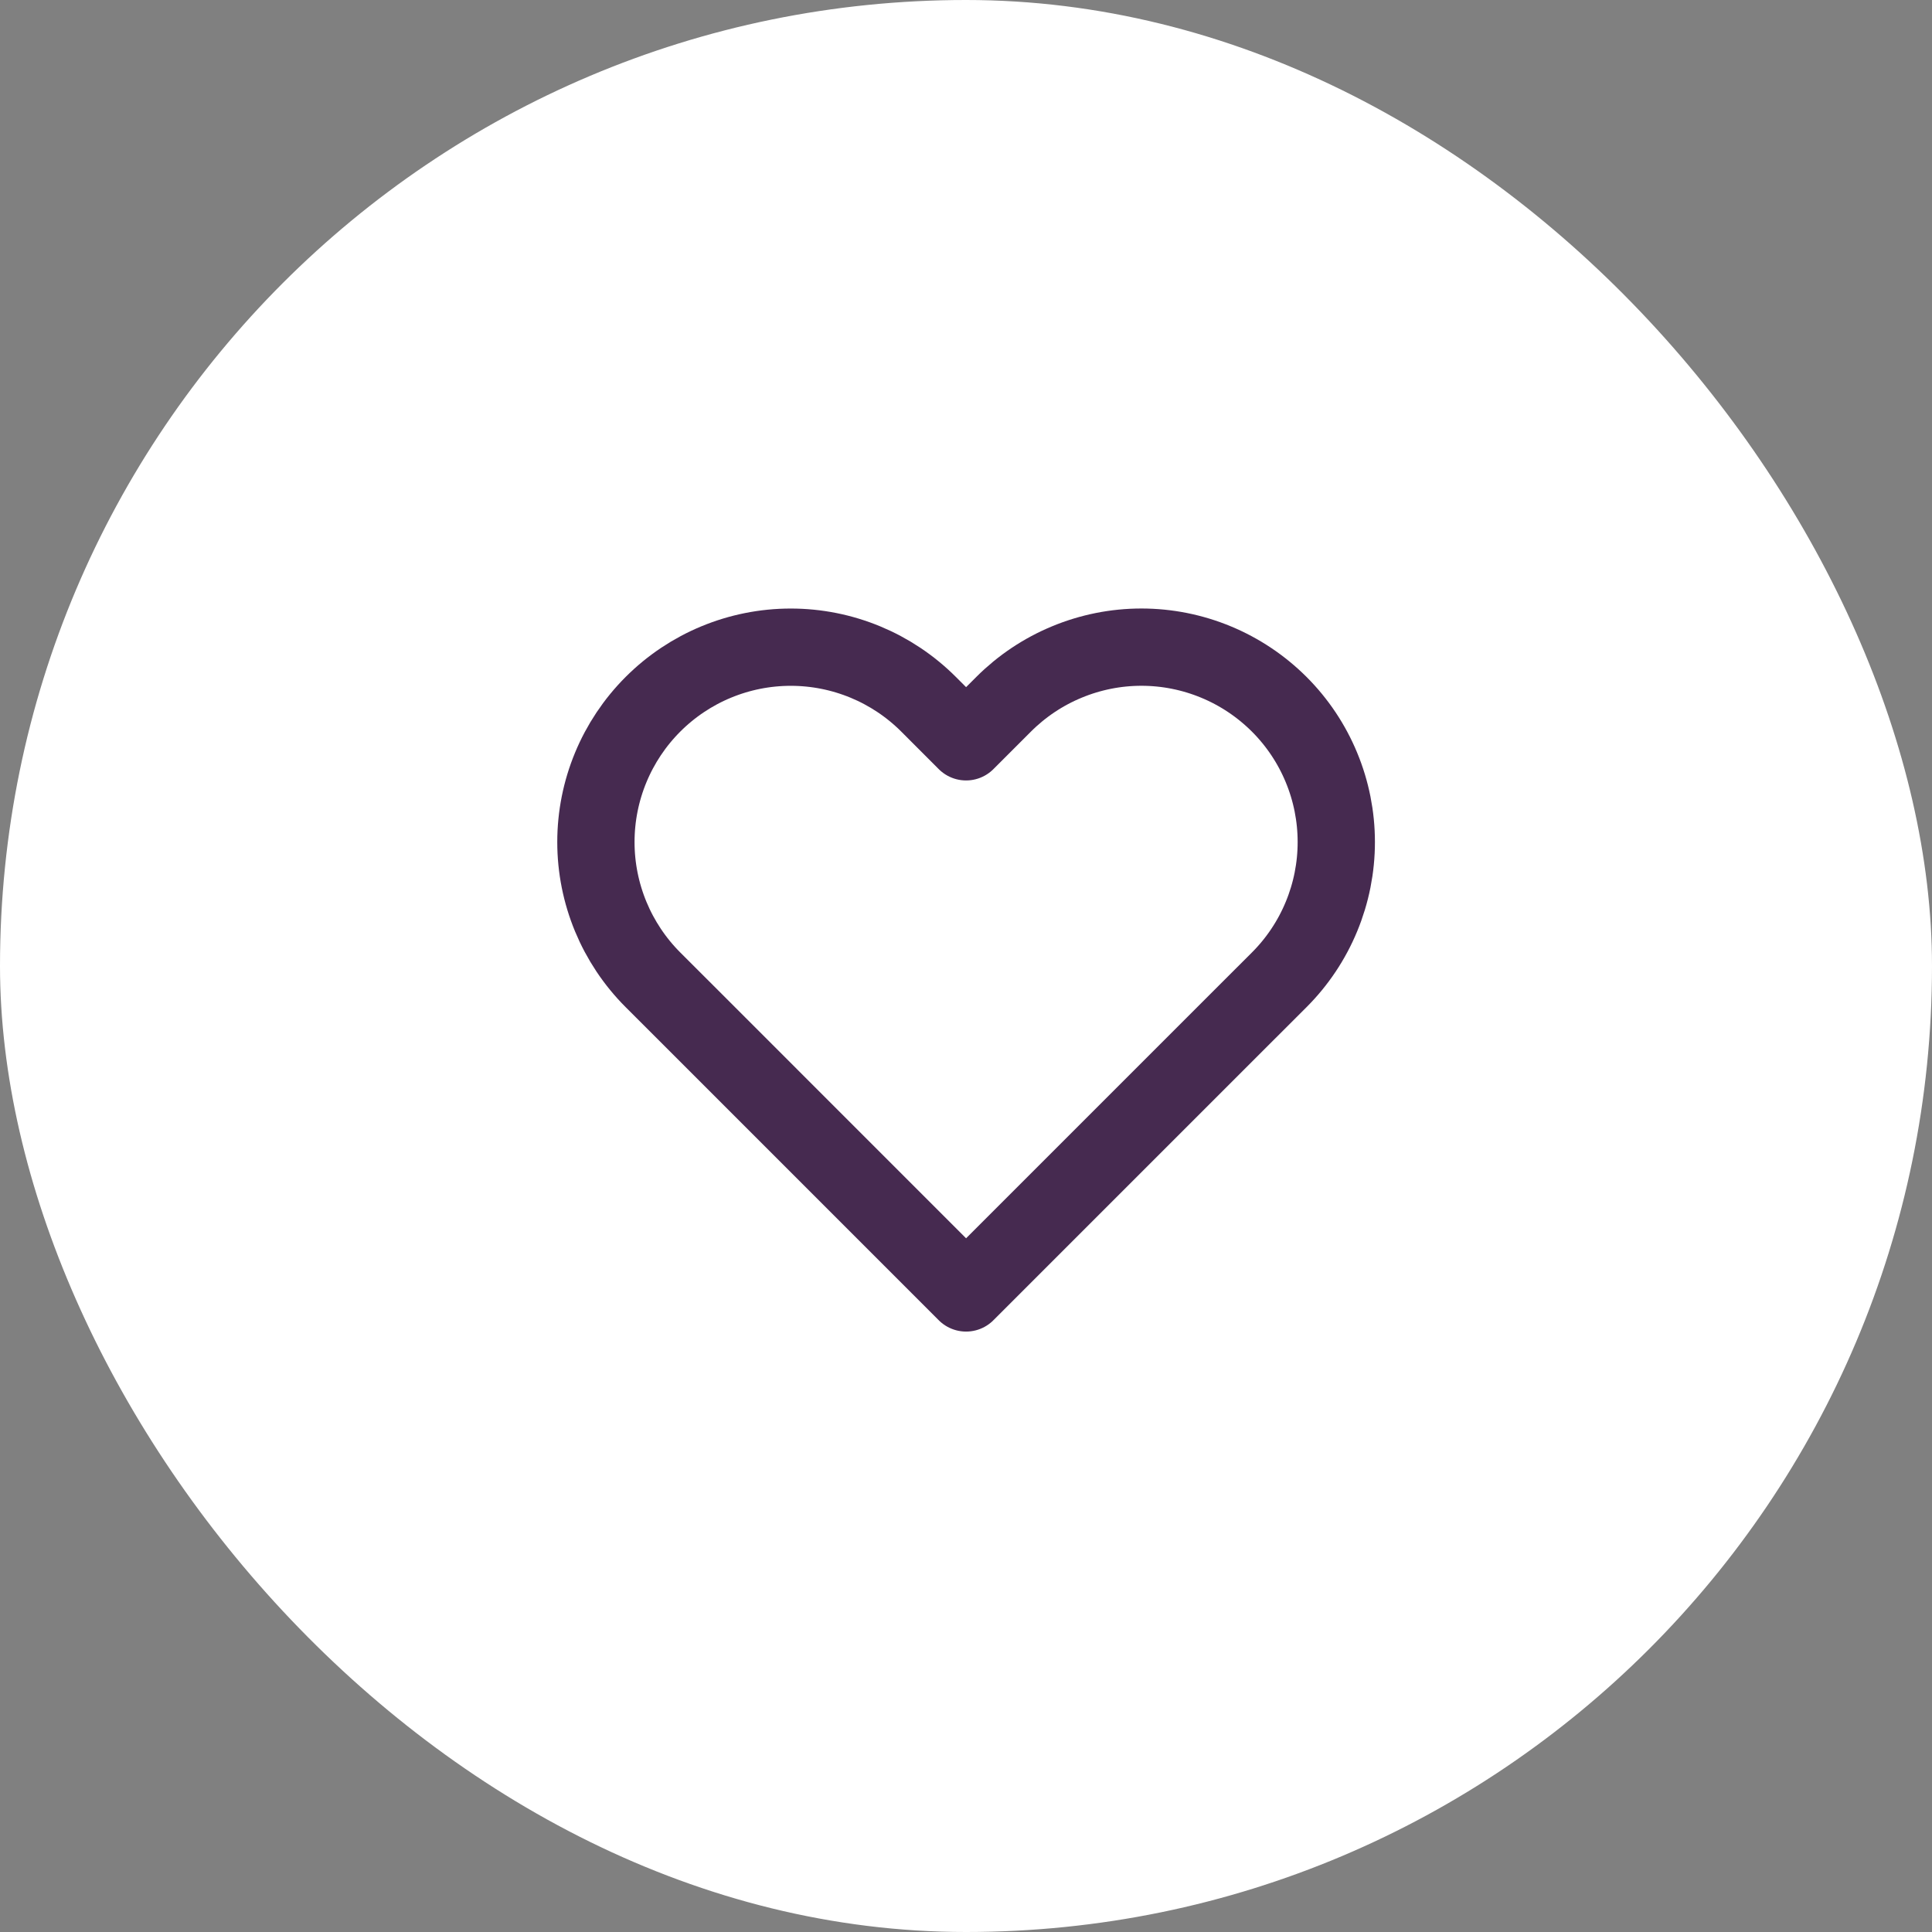
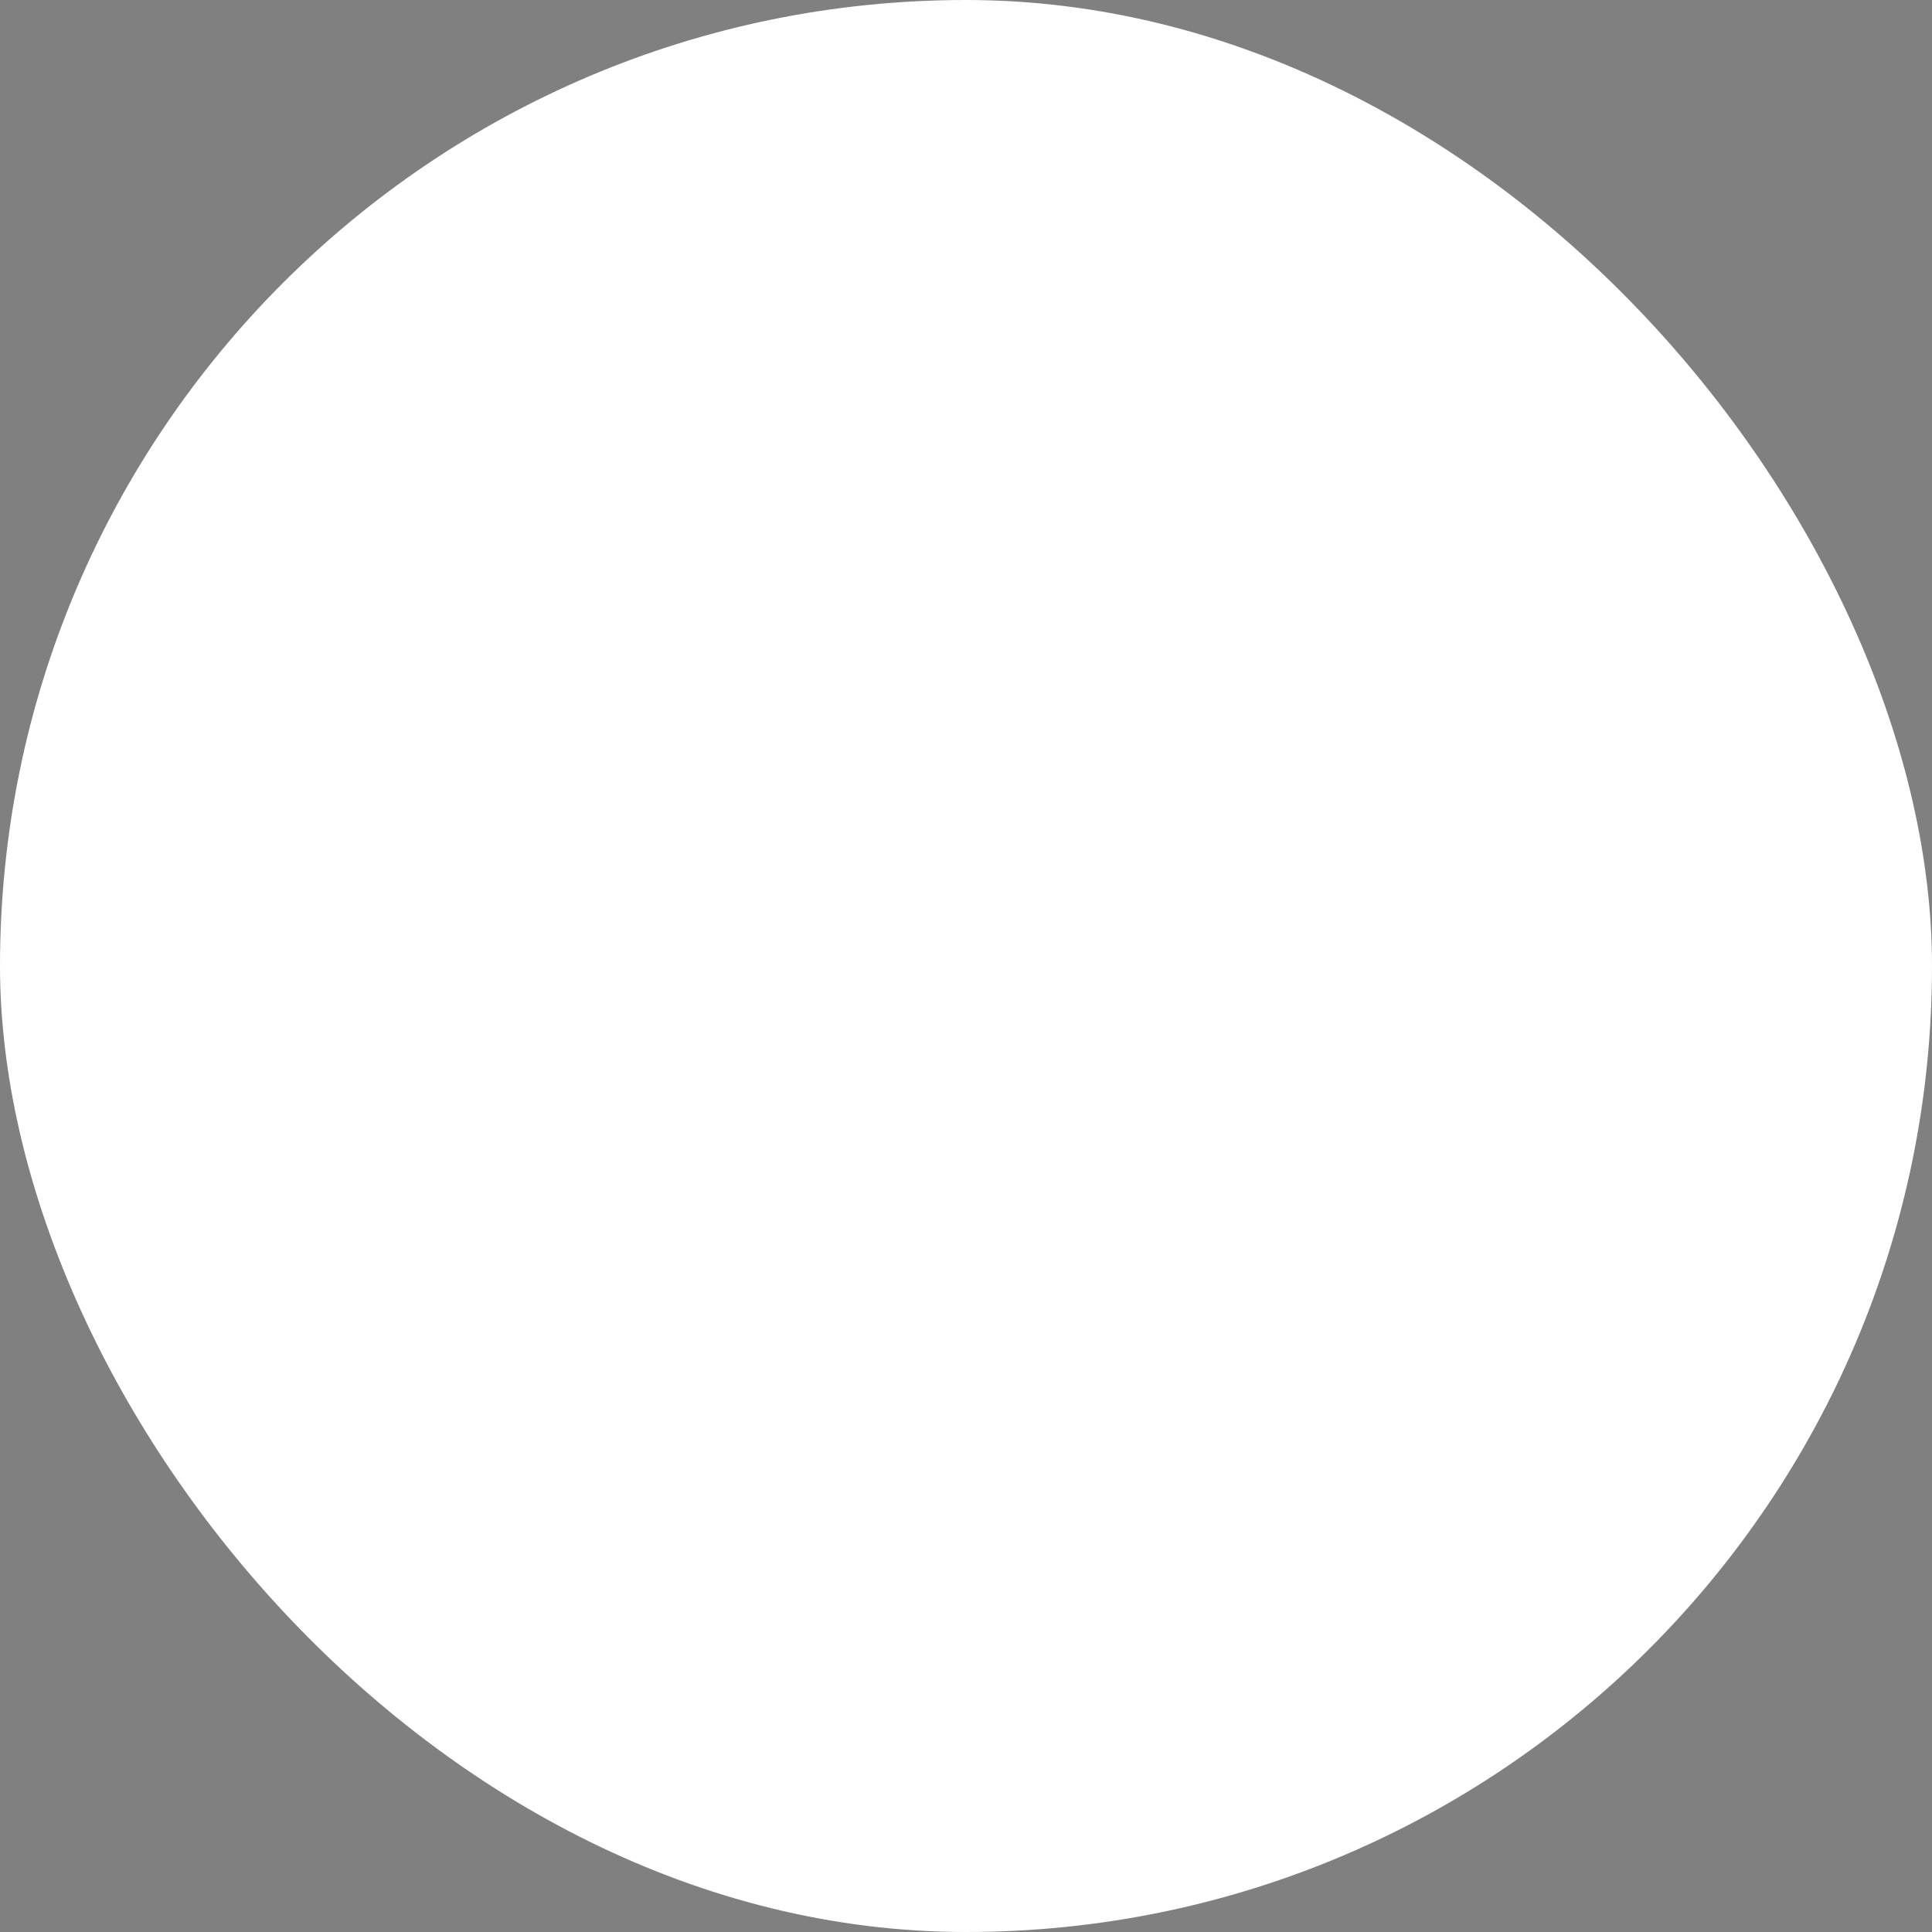
<svg xmlns="http://www.w3.org/2000/svg" width="50" height="50" viewBox="0 0 50 50" fill="none">
  <rect x="0" y="0" width="50" height="50" fill="#808080" stroke="none" />
  <rect width="50" height="50" rx="25" fill="white" />
-   <path d="M33.106 18.226C32.637 17.758 32.081 17.386 31.47 17.133C30.858 16.879 30.202 16.748 29.54 16.748C28.877 16.748 28.222 16.879 27.61 17.133C26.998 17.386 26.442 17.758 25.974 18.226L25.002 19.198L24.031 18.226C23.085 17.28 21.802 16.749 20.465 16.749C19.127 16.749 17.845 17.28 16.899 18.226C15.953 19.172 15.422 20.454 15.422 21.792C15.422 23.129 15.953 24.412 16.899 25.358L17.871 26.329L25.002 33.461L32.134 26.329L33.106 25.358C33.574 24.89 33.946 24.334 34.199 23.722C34.453 23.11 34.583 22.454 34.583 21.792C34.583 21.13 34.453 20.474 34.199 19.862C33.946 19.25 33.574 18.694 33.106 18.226Z" stroke="#462A50" stroke-width="2" stroke-linecap="round" stroke-linejoin="round" />
</svg>